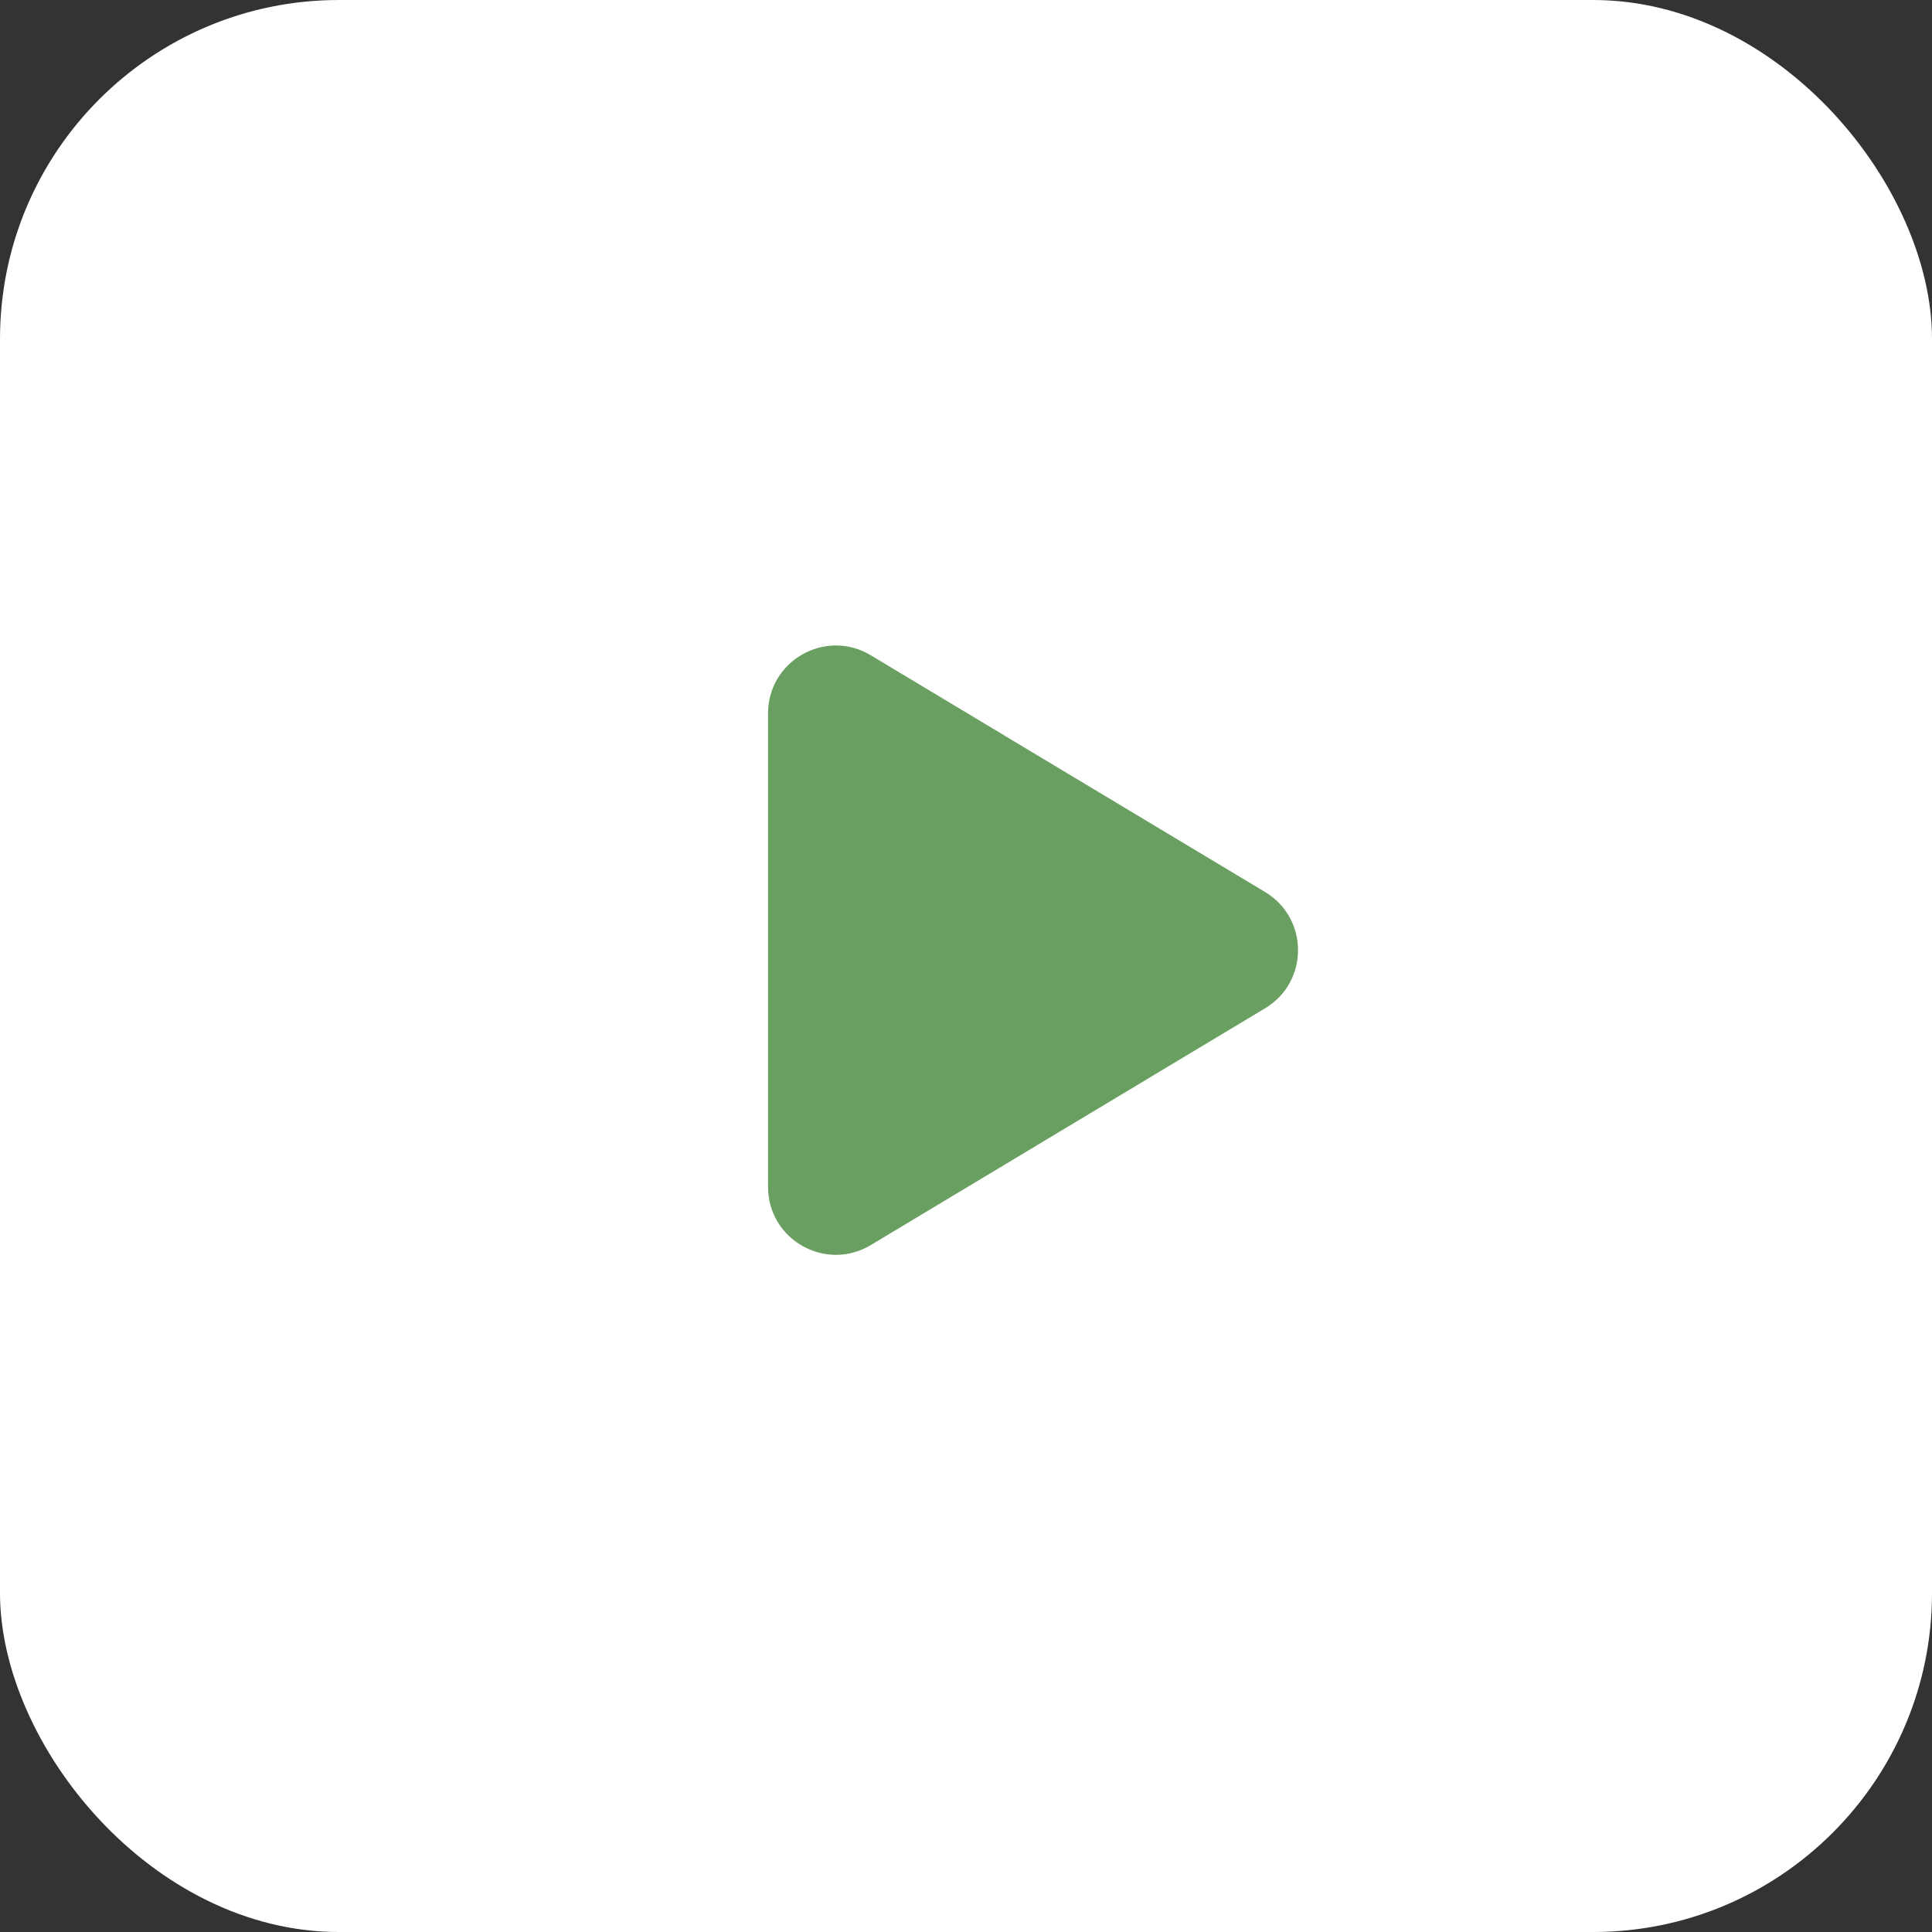
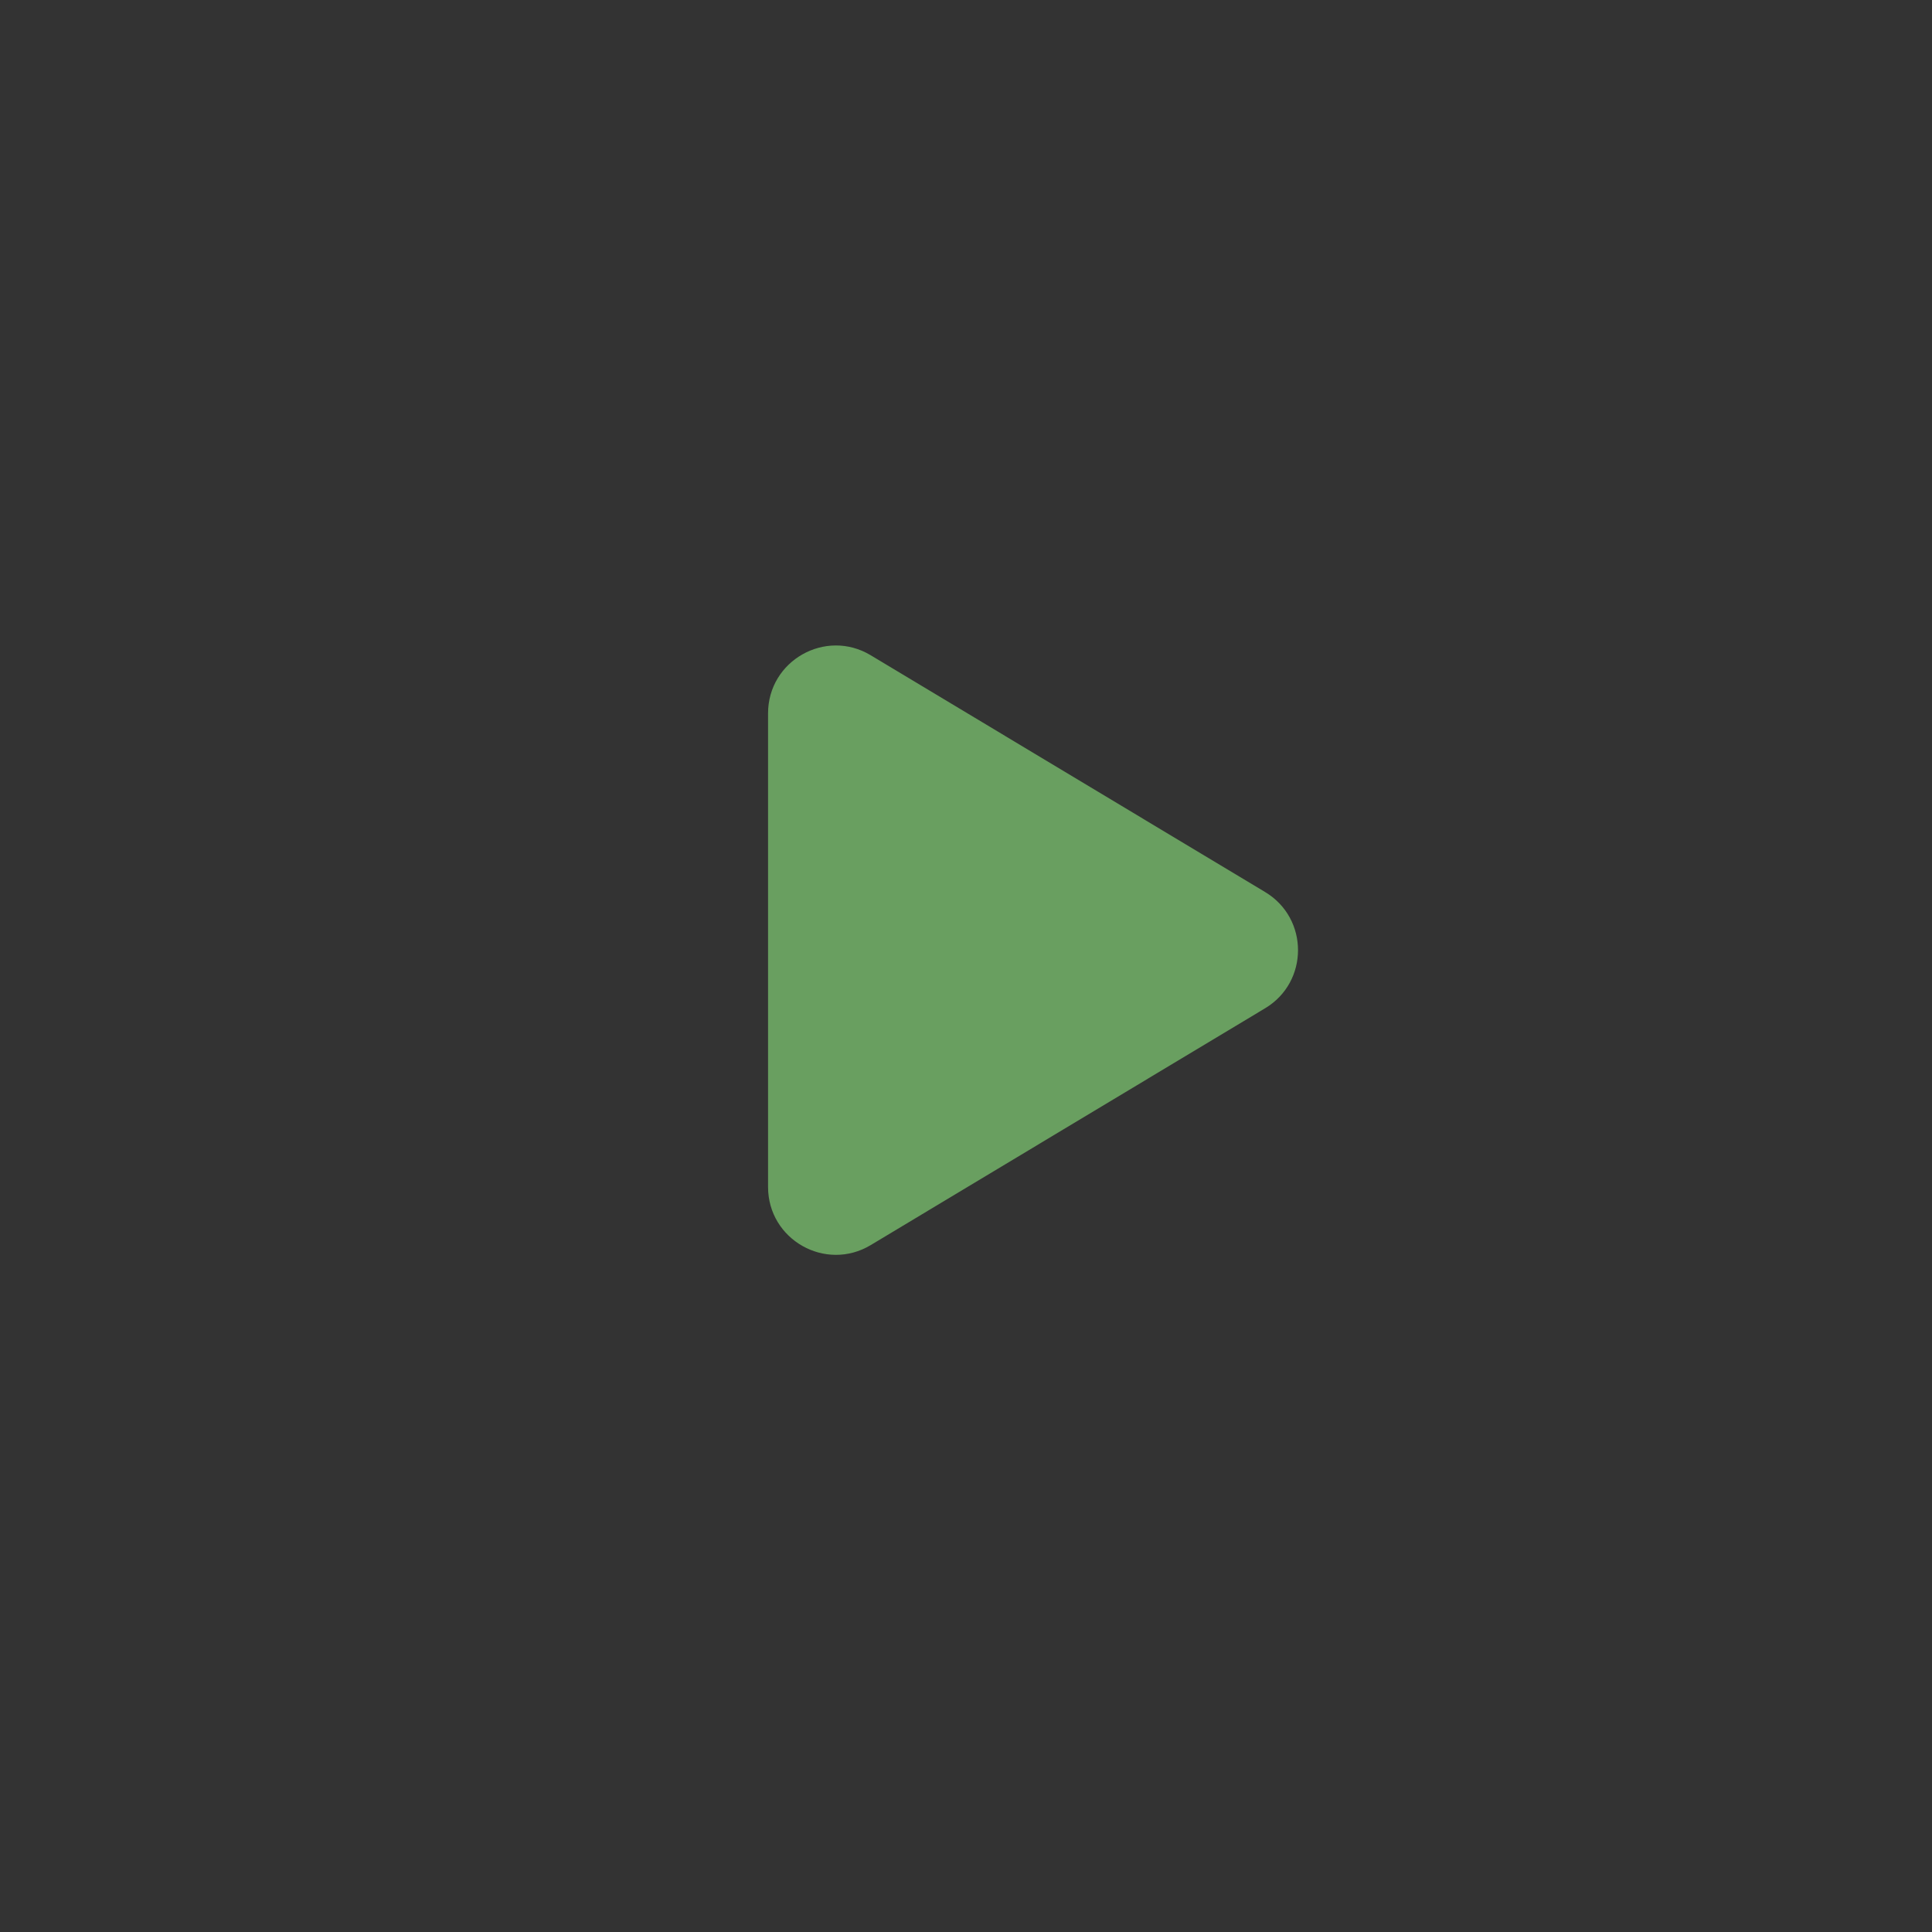
<svg xmlns="http://www.w3.org/2000/svg" width="57" height="57" viewBox="0 0 57 57" fill="none">
  <rect x="0" y="0" width="57" height="57" fill="#333333" stroke="none" />
-   <rect width="57" height="57" rx="10" fill="white" />
  <path d="M37.325 26.318C38.619 27.095 38.619 28.971 37.325 29.747L25.689 36.734C24.356 37.534 22.66 36.574 22.66 35.019L22.66 21.046C22.66 19.492 24.356 18.531 25.689 19.332L37.325 26.318Z" fill="#699F60" />
</svg>